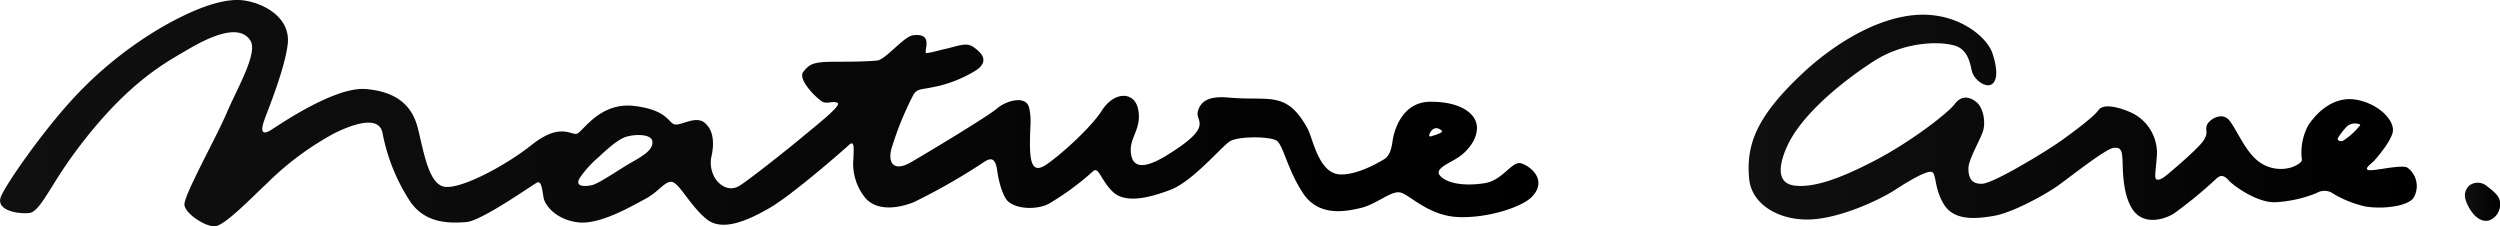
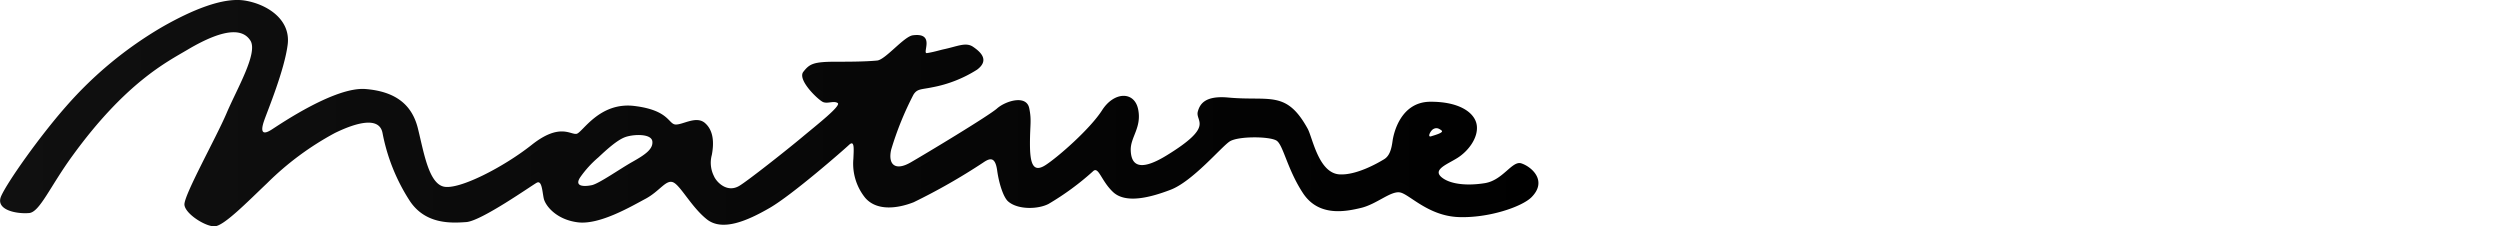
<svg xmlns="http://www.w3.org/2000/svg" xmlns:xlink="http://www.w3.org/1999/xlink" width="384.743" height="34.833" viewBox="0 0 384.743 34.833">
  <defs>
    <linearGradient id="linear-gradient" y1="0.5" x2="1" y2="0.5" gradientUnits="objectBoundingBox">
      <stop offset="0" stop-color="#101010" />
      <stop offset="1" />
    </linearGradient>
    <linearGradient id="linear-gradient-3" x1="0" y1="0.5" x2="1" y2="0.5" xlink:href="#linear-gradient" />
  </defs>
  <g id="グループ_90" data-name="グループ 90" transform="translate(-5855.005 -4179.99)">
    <path id="パス_112" data-name="パス 112" d="M6089.135,4205.132c-1.424-.462-2.812,2.6-5.626,3.046-2.752.437-5.046.147-6.324-.674-2.031-1.318.411-2.142,2.094-3.194s3.251-3.109,3-5.026-2.622-3.663-7.158-3.636-5.628,4.793-5.8,6.015c-.165,1.207-.436,2.332-1.336,2.852-.891.54-4.179,2.448-6.8,2.314-3.258-.167-4.17-5.648-4.936-7.037-3.291-5.972-5.857-4.2-12.216-4.791-3.624-.333-4.372,1.044-4.684,2.146-.443,1.573,2.675,2.187-4.826,6.775-4.467,2.732-5.444,1.19-5.5-.821s1.722-3.483,1.138-6.3-3.709-2.725-5.547.154-6.8,7.216-8.7,8.441c-1.952,1.257-2.4-.282-2.4-3.289,0-2.956.279-3.569-.111-5.464-.441-2.134-3.672-1.1-4.957.041s-11.219,7.116-13.329,8.322c-2.342,1.338-3.493.314-2.953-2.017a48.609,48.609,0,0,1,3.421-8.433c.58-.926,1.181-.776,2.883-1.129a19.545,19.545,0,0,0,6.9-2.712c1.977-1.47.527-2.744-.6-3.515s-2.394-.071-4.6.391c-.463.1-1.546.433-2.511.571-.8.114,1.369-3.2-2.17-2.739-1.358.175-4.216,3.752-5.48,3.881-1.91.194-5.128.187-6.271.184-3.534,0-4.128.314-5.1,1.555s2.34,4.376,3.053,4.659,1.612-.246,2.229.141-3.148,3.322-5.514,5.3-8.352,6.7-9.632,7.455c-1.941,1.142-3.553-.686-3.882-1.484a4.562,4.562,0,0,1-.339-3.272c.347-1.825.295-3.74-1.049-4.916s-3.424.29-4.535.226-.971-2.2-6.336-2.854-7.962,4.048-8.868,4.279-2.57-1.747-6.921,1.7-11.218,6.972-13.552,6.432-3.077-5.372-3.976-8.976-3.393-5.661-8.045-6.041-12.981,5.295-14.465,6.246-1.717.258-1.151-1.375,3.124-7.762,3.625-11.713-3.3-6.266-6.65-6.781-8.129,1.492-12.6,4.036a59.474,59.474,0,0,0-14.856,12.26c-4.151,4.717-9.034,11.65-9.986,13.8s2.4,2.783,4.312,2.61c1.614-.147,3.207-4.069,6.639-8.785,8.2-11.3,14.567-14.476,17.657-16.308,6.246-3.714,8.714-3.054,9.741-1.454,1.217,1.893-2.055,7.4-3.662,11.183s-6.618,12.7-6.484,14.1,3.219,3.349,4.633,3.311,4.934-3.639,8.142-6.69a45.008,45.008,0,0,1,10.39-7.679c3.29-1.606,6.85-2.583,7.325.031a29.244,29.244,0,0,0,4.228,10.482c2.417,3.572,6.349,3.367,8.663,3.2s10.05-5.629,10.84-6.054.841,1.293,1.073,2.4,1.909,3.278,5.257,3.694,8.205-2.448,10.4-3.618,3.149-3.013,4.267-2.538,2.841,3.856,5.205,5.712,6.168.238,9.651-1.778,11.316-8.863,12.2-9.692.736.645.673,2.161a8.356,8.356,0,0,0,1.812,5.969c1.774,2.075,4.972,1.67,7.464.693a94.712,94.712,0,0,0,10.672-6.085c1.031-.708,1.876-1.012,2.184,1.207.277,2.007.957,4.1,1.673,4.739,1.492,1.326,4.646,1.233,6.243.39a41.774,41.774,0,0,0,6.792-4.979c.887-.933,1.247,1.38,3.116,3.148s5.481.958,8.875-.346,7.782-6.58,9.075-7.426,6.2-.8,7.228-.125,1.641,4.4,4.057,8.071,6.541,2.852,8.945,2.275,4.574-2.648,6-2.378,4.332,3.611,8.985,3.791,9.739-1.581,11.218-3.033C6093.222,4207.832,6090.716,4205.647,6089.135,4205.132Zm-136.78-.246c-1.9,1.063-5.166,3.369-6.271,3.6s-2.815.283-1.75-1.26a16.186,16.186,0,0,1,2.745-3.007c1.2-1.119,2.914-2.716,4.212-3.152s3.974-.523,4.11.685S5954.238,4203.821,5952.355,4204.886Zm123.261-5.048c.449-.231.785-.116,1.234.225s-1.1.738-1.58.9C6074.6,4201.187,6075.161,4200.063,6075.616,4199.838Z" fill="url(#linear-gradient)" />
-     <path id="パス_113" data-name="パス 113" d="M6225.515,4205.8c-.842-.552-5.021.515-5.938.374s.437-1.042.816-1.466c0,0,2.551-2.788,2.858-4.433s-1.979-4.216-5.467-4.91-6.149,1.8-7.539,3.907a8.762,8.762,0,0,0-.983,5.32c.02.3-.559.745-1.444,1.1a5.634,5.634,0,0,1-5.176-.82c-2.025-1.491-3.255-4.622-4.472-6.261s-3.443-.083-3.59.828.258.9-.373,2.044-4.678,4.55-5.45,5.2c-.756.655-1.439,1.1-1.855.925s-.1-1.407.057-3.945a6.877,6.877,0,0,0-3.93-6.329c-2.393-1.068-4.436-1.338-5.092-.386s-3.3,2.943-5.577,4.589c-2.2,1.6-10.436,6.609-12.248,6.726s-2.188-1.082-2.17-2.4,1.7-4.137,2.208-5.588.071-3.74-.987-4.581-2.3-1.075-3.325.3-6.714,5.784-12.2,8.65-9.436,4.235-12.389,3.913-2.475-3.278-1.19-6.1c2.152-4.722,8.225-9.781,13.334-13.063,4.3-2.77,9.554-3.18,12.389-2.4,2.012.566,2.389,2.583,2.675,3.882s1.976,2.608,2.965,2.139,1.069-2.288.2-4.865-5.674-6.618-12.5-5.788-13.328,5.718-16.759,8.962c-6.914,6.5-8.7,10.821-8.159,16.252.4,3.919,4.649,6.378,9.393,6.188s10.821-3.1,13.057-4.557,4.768-2.923,5.591-2.769.359,2.5,1.934,5.026,4.891,2.223,7.692,1.747,7.891-3.227,10.011-4.768c2.134-1.556,7.145-5.5,8.34-5.68s1.344.423,1.426,1.734-.062,5.36,1.6,7.782,4.845,1.523,6.4.514a69.167,69.167,0,0,0,6.381-5.247c.853-.861,1.416-.4,2.042.28.648.7,4.191,3.347,7.045,3.29a19.508,19.508,0,0,0,6.385-1.413,2.422,2.422,0,0,1,2.211-.136,16.938,16.938,0,0,0,5.295,2.2c2.661.438,6.374.006,7.4-1.272A3.525,3.525,0,0,0,6225.515,4205.8Zm-7.66-6.091a10.694,10.694,0,0,1-2.307,1.967c-.392.121-.907-.052-.734-.465a10.144,10.144,0,0,1,1.123-1.489,1.89,1.89,0,0,1,1.775-.714C6218.329,4199.169,6218.421,4199.065,6217.855,4199.709Z" fill="url(#linear-gradient)" />
-     <path id="パス_114" data-name="パス 114" d="M6239.74,4211.063c-.051-.906-1.008-1.657-1.967-2.4a2.192,2.192,0,0,0-2.738-.134c-.853.86-.9,1.773-.2,3.148s1.876,2.614,3.266,2.224A2.623,2.623,0,0,0,6239.74,4211.063Z" fill="url(#linear-gradient-3)" />
  </g>
</svg>